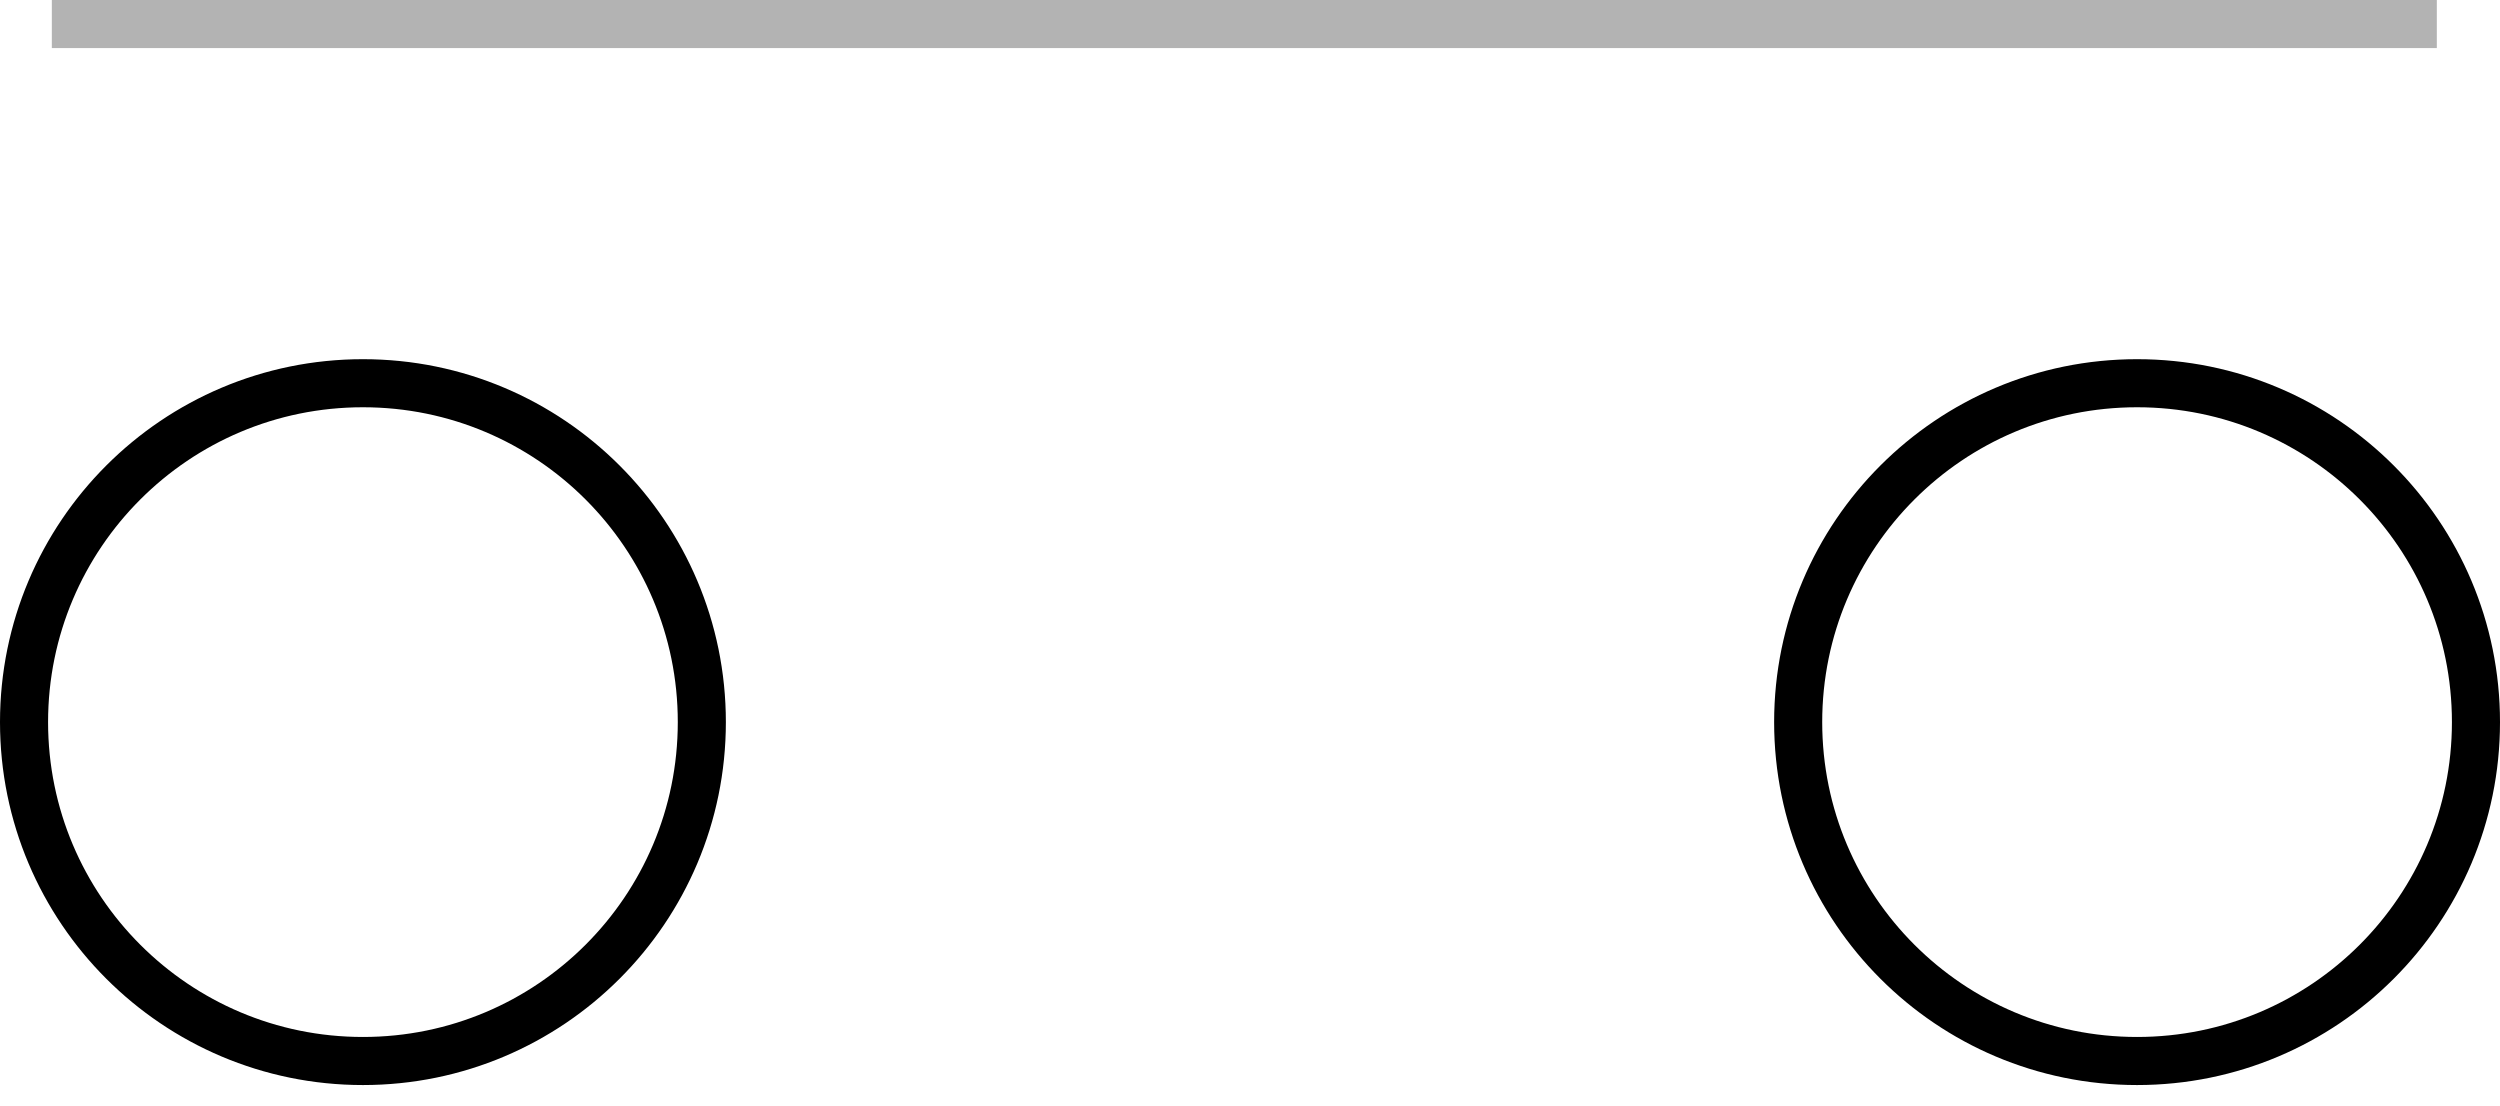
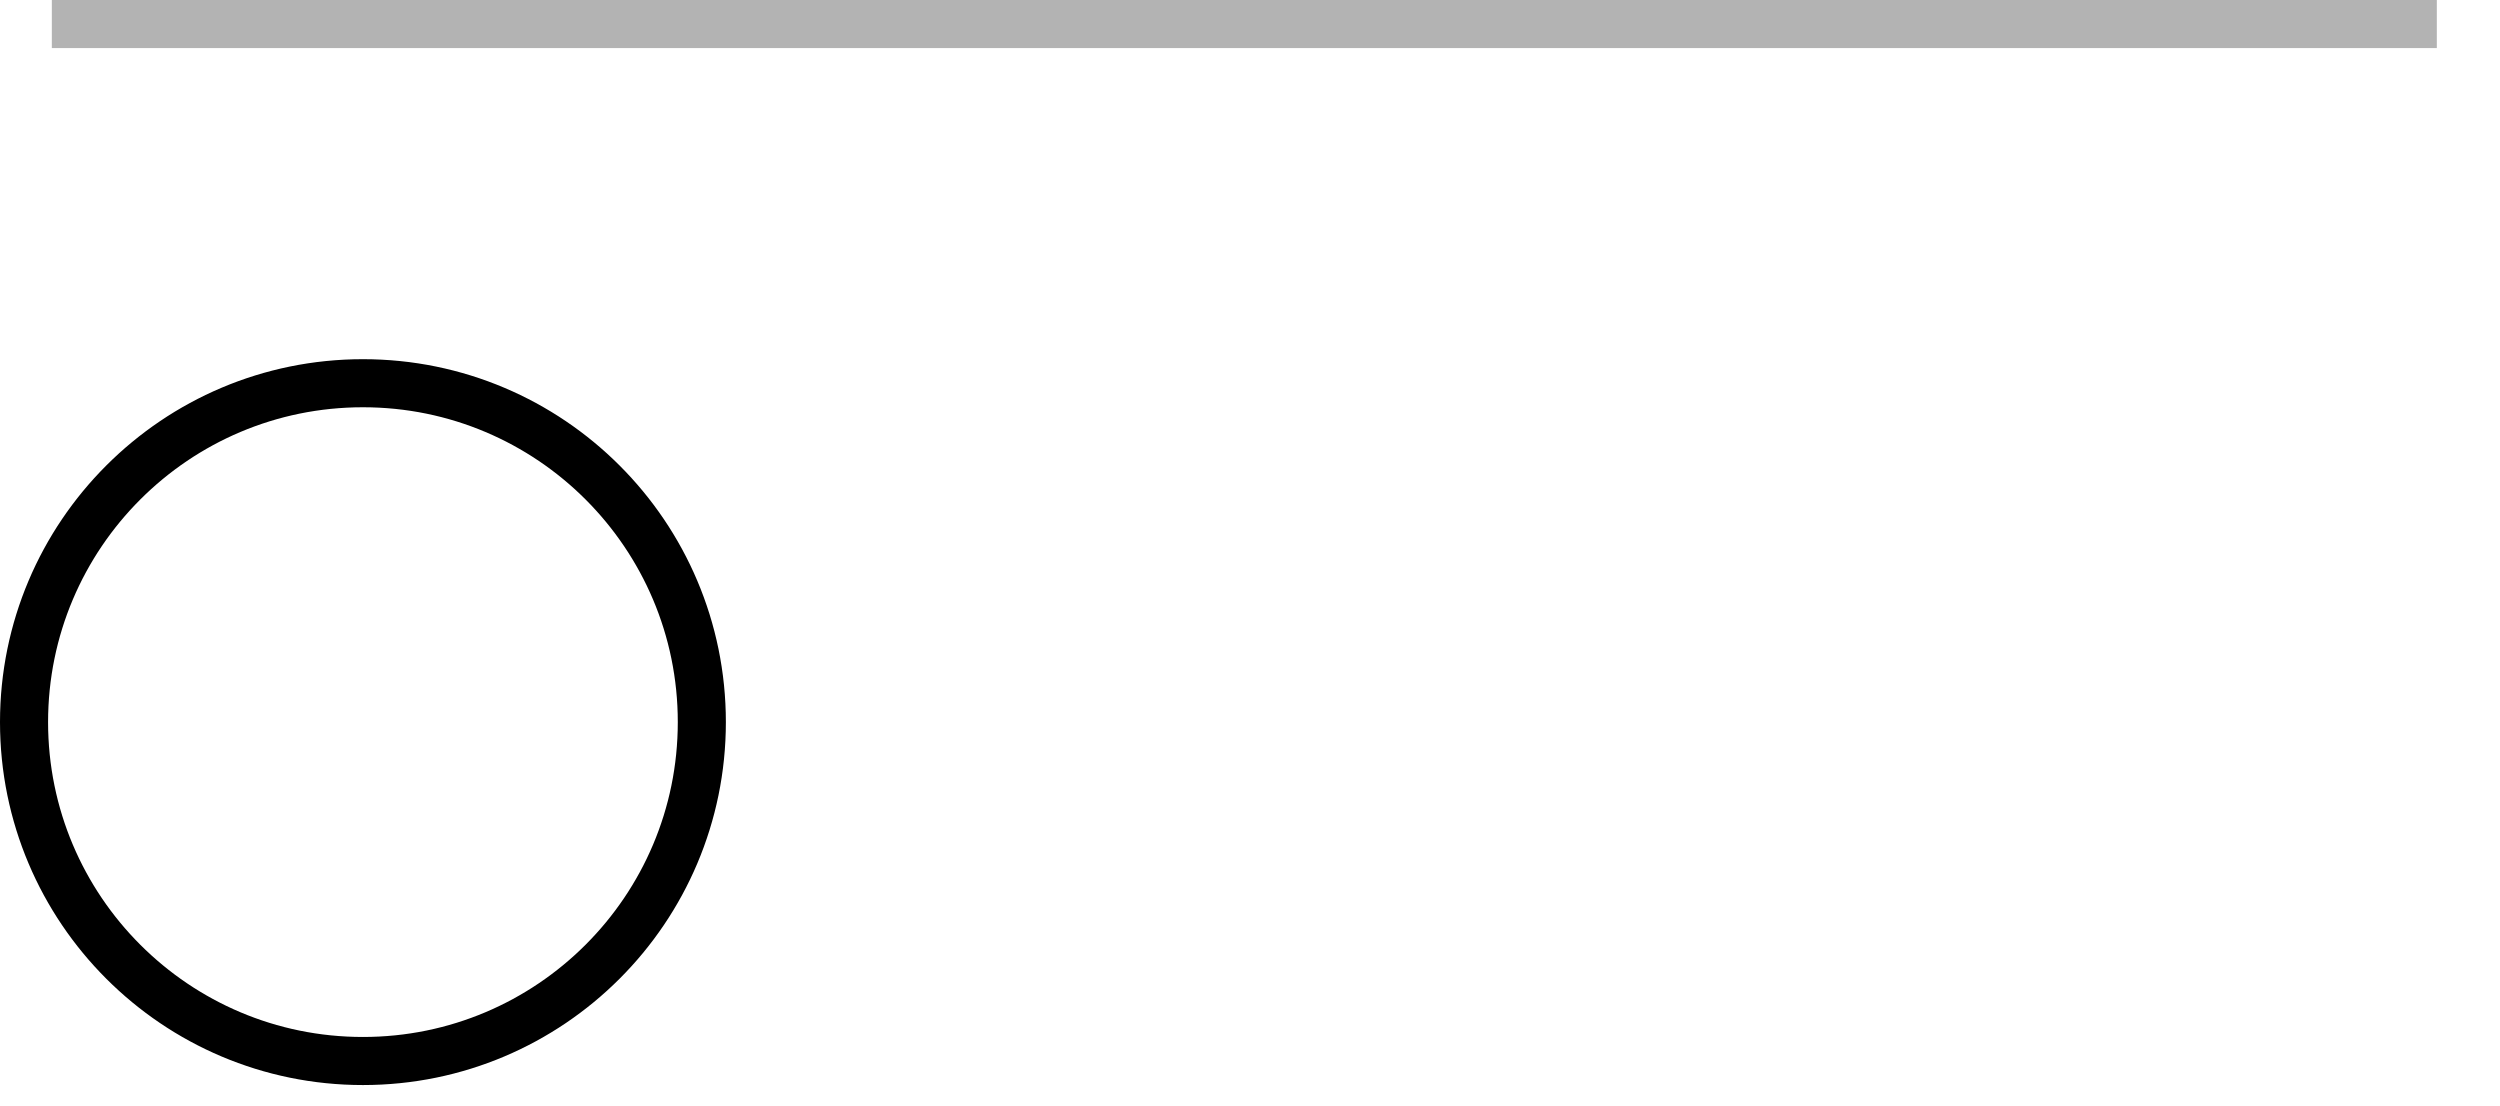
<svg xmlns="http://www.w3.org/2000/svg" width="52" height="23" viewBox="0 0 52 23" fill="none">
  <circle cx="7.549" cy="15.02" r="7.049" stroke="black" />
-   <circle cx="44.451" cy="15.02" r="7.049" stroke="black" />
  <line x1="1.078" y1="0.5" x2="50.686" y2="0.5" stroke="black" stroke-opacity="0.3" />
</svg>